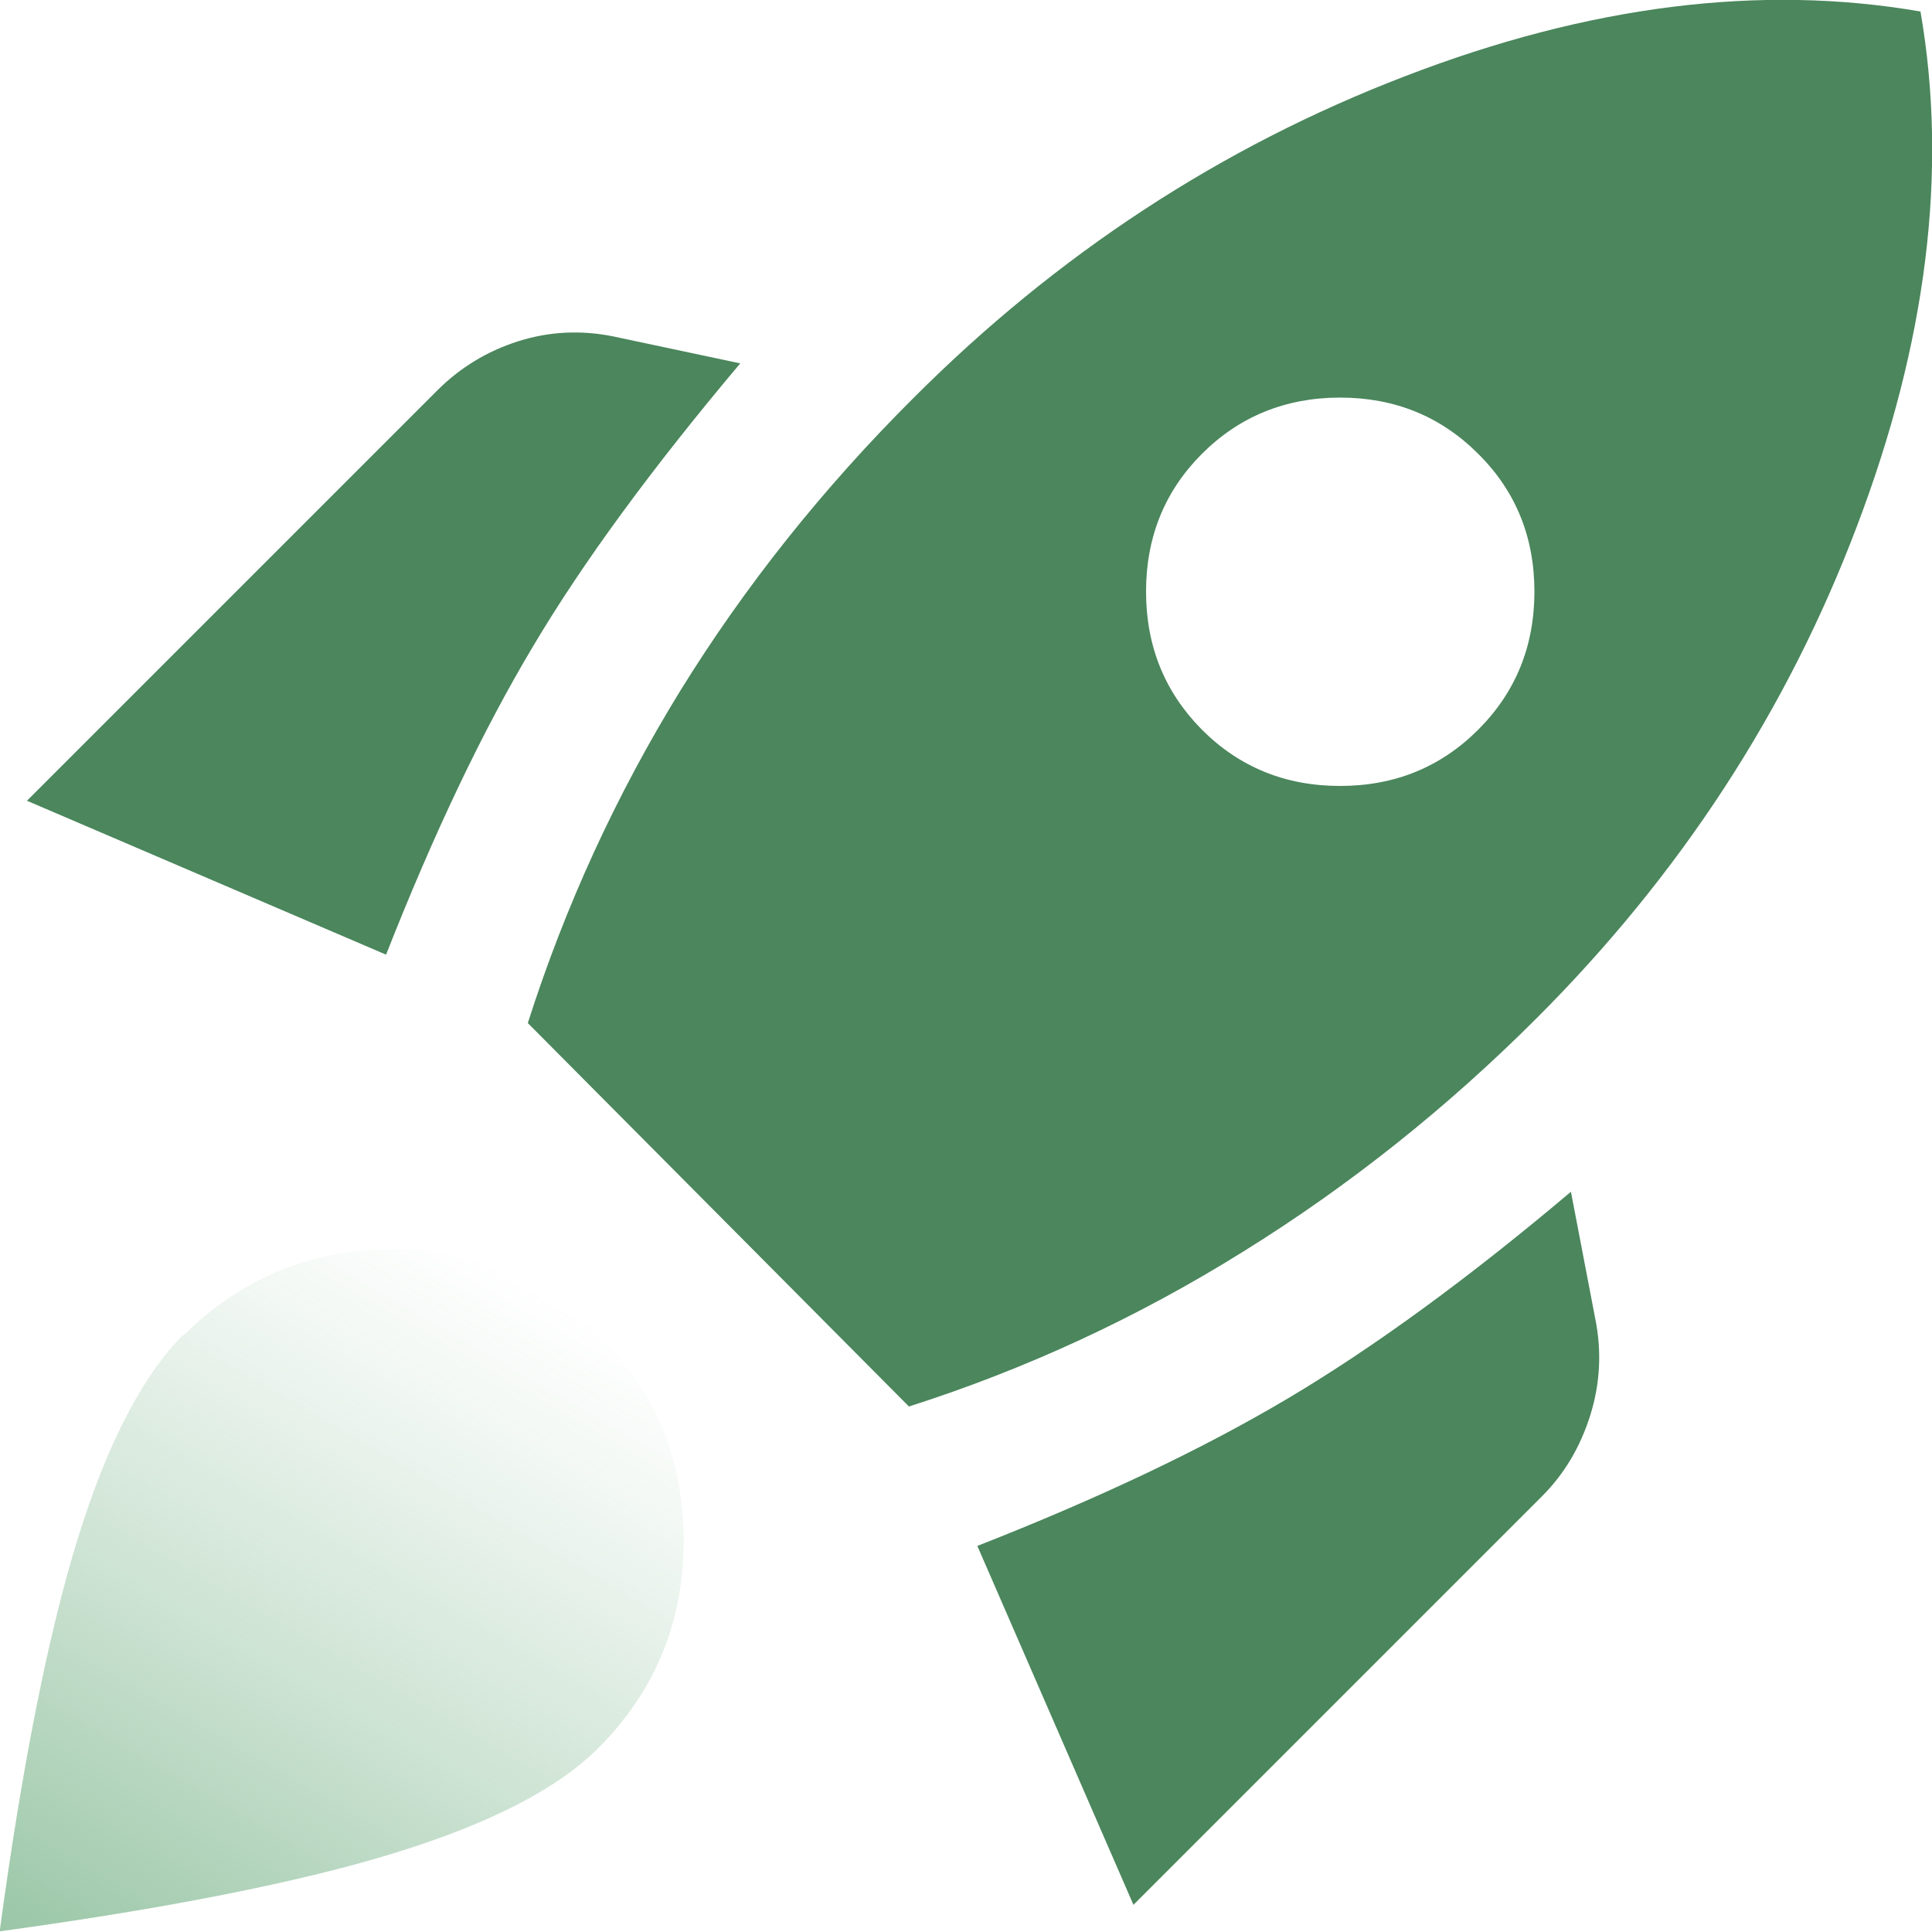
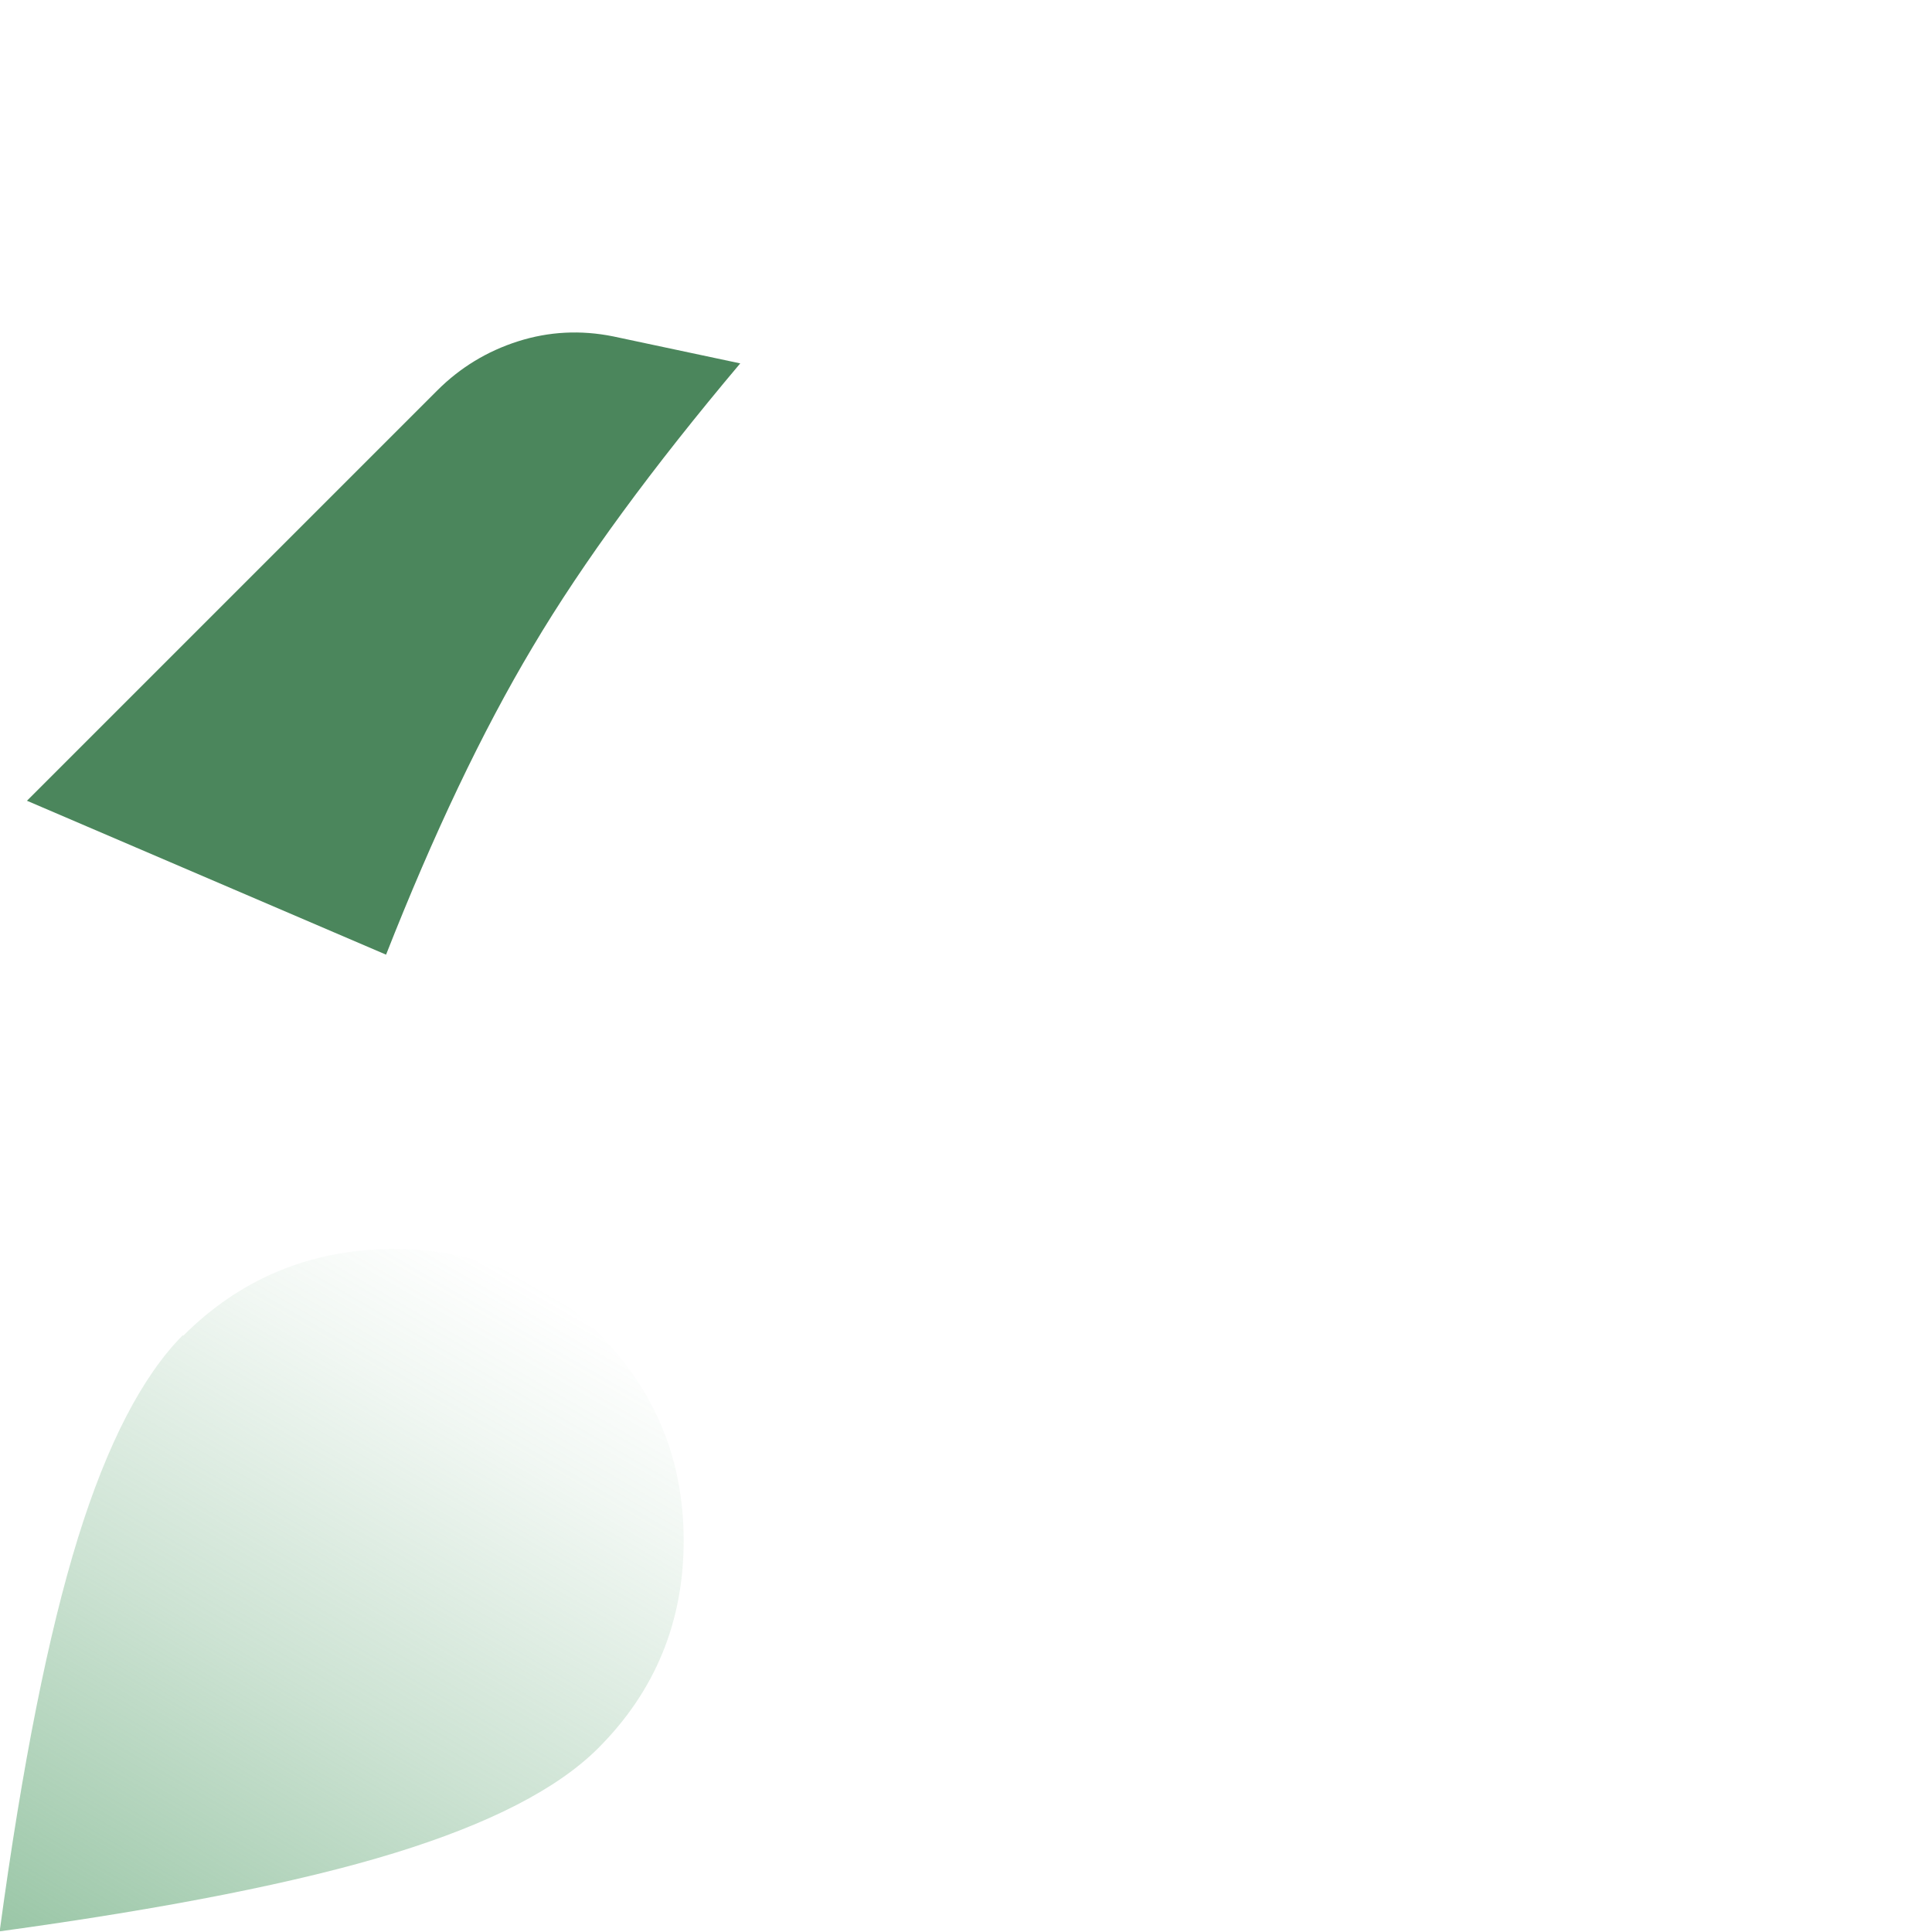
<svg xmlns="http://www.w3.org/2000/svg" id="Layer_2" viewBox="0 0 58.75 58.75">
  <defs>
    <style>.cls-1{fill:url(#linear-gradient);}.cls-1,.cls-2{stroke-width:0px;}.cls-2{fill:#4b865c;}</style>
    <linearGradient id="linear-gradient" x1="3.8" y1="60.94" x2="16.4" y2="39.13" gradientUnits="userSpaceOnUse">
      <stop offset="0" stop-color="#6fae81" stop-opacity=".7" />
      <stop offset=".44" stop-color="#6fae81" stop-opacity=".35" />
      <stop offset=".81" stop-color="#6fae81" stop-opacity=".1" />
      <stop offset="1" stop-color="#6fae81" stop-opacity="0" />
    </linearGradient>
  </defs>
  <g id="Layer_1-2">
    <path class="cls-2" d="M.82,24.35l12.48-12.48c.69-.69,1.51-1.19,2.45-1.49s1.91-.35,2.9-.15l3.86.82c-2.67,3.17-4.78,6.04-6.31,8.62-1.54,2.58-3.02,5.7-4.46,9.36L.82,24.35Z" />
-     <path class="cls-2" d="M58.4.35c-4.86-.84-10.08-.19-15.68,1.97-5.6,2.15-10.57,5.41-14.93,9.77-2.78,2.77-5.14,5.74-7.1,8.91-1.95,3.17-3.5,6.54-4.64,10.11l11.59,11.66c3.57-1.14,6.96-2.71,10.18-4.72,3.22-2,6.19-4.37,8.91-7.09,4.36-4.36,7.61-9.34,9.73-14.94,2.13-5.59,2.78-10.82,1.94-15.67ZM44.95,22.19c-1.14,1.14-2.54,1.71-4.2,1.71s-3.06-.57-4.2-1.71c-1.13-1.14-1.7-2.54-1.7-4.2s.57-3.06,1.7-4.19,2.54-1.71,4.2-1.71,3.06.57,4.2,1.71c1.14,1.13,1.71,2.53,1.71,4.19s-.57,3.06-1.71,4.2Z" />
-     <path class="cls-2" d="M34.47,57.93l-4.75-10.92c3.67-1.44,6.8-2.92,9.4-4.46,2.6-1.54,5.49-3.64,8.65-6.31l.74,3.86c.2.99.15,1.97-.15,2.93s-.79,1.8-1.49,2.49l-12.41,12.41Z" />
    <path class="cls-1" d="M5.57,40.62c1.73-1.73,3.84-2.61,6.31-2.64,2.48-.02,4.58.83,6.31,2.56s2.6,3.84,2.6,6.31-.87,4.58-2.6,6.31c-1.24,1.24-3.31,2.3-6.2,3.19s-6.9,1.68-12,2.38c.69-5.1,1.49-9.09,2.38-11.96.89-2.87,1.96-4.93,3.19-6.17Z" />
  </g>
</svg>